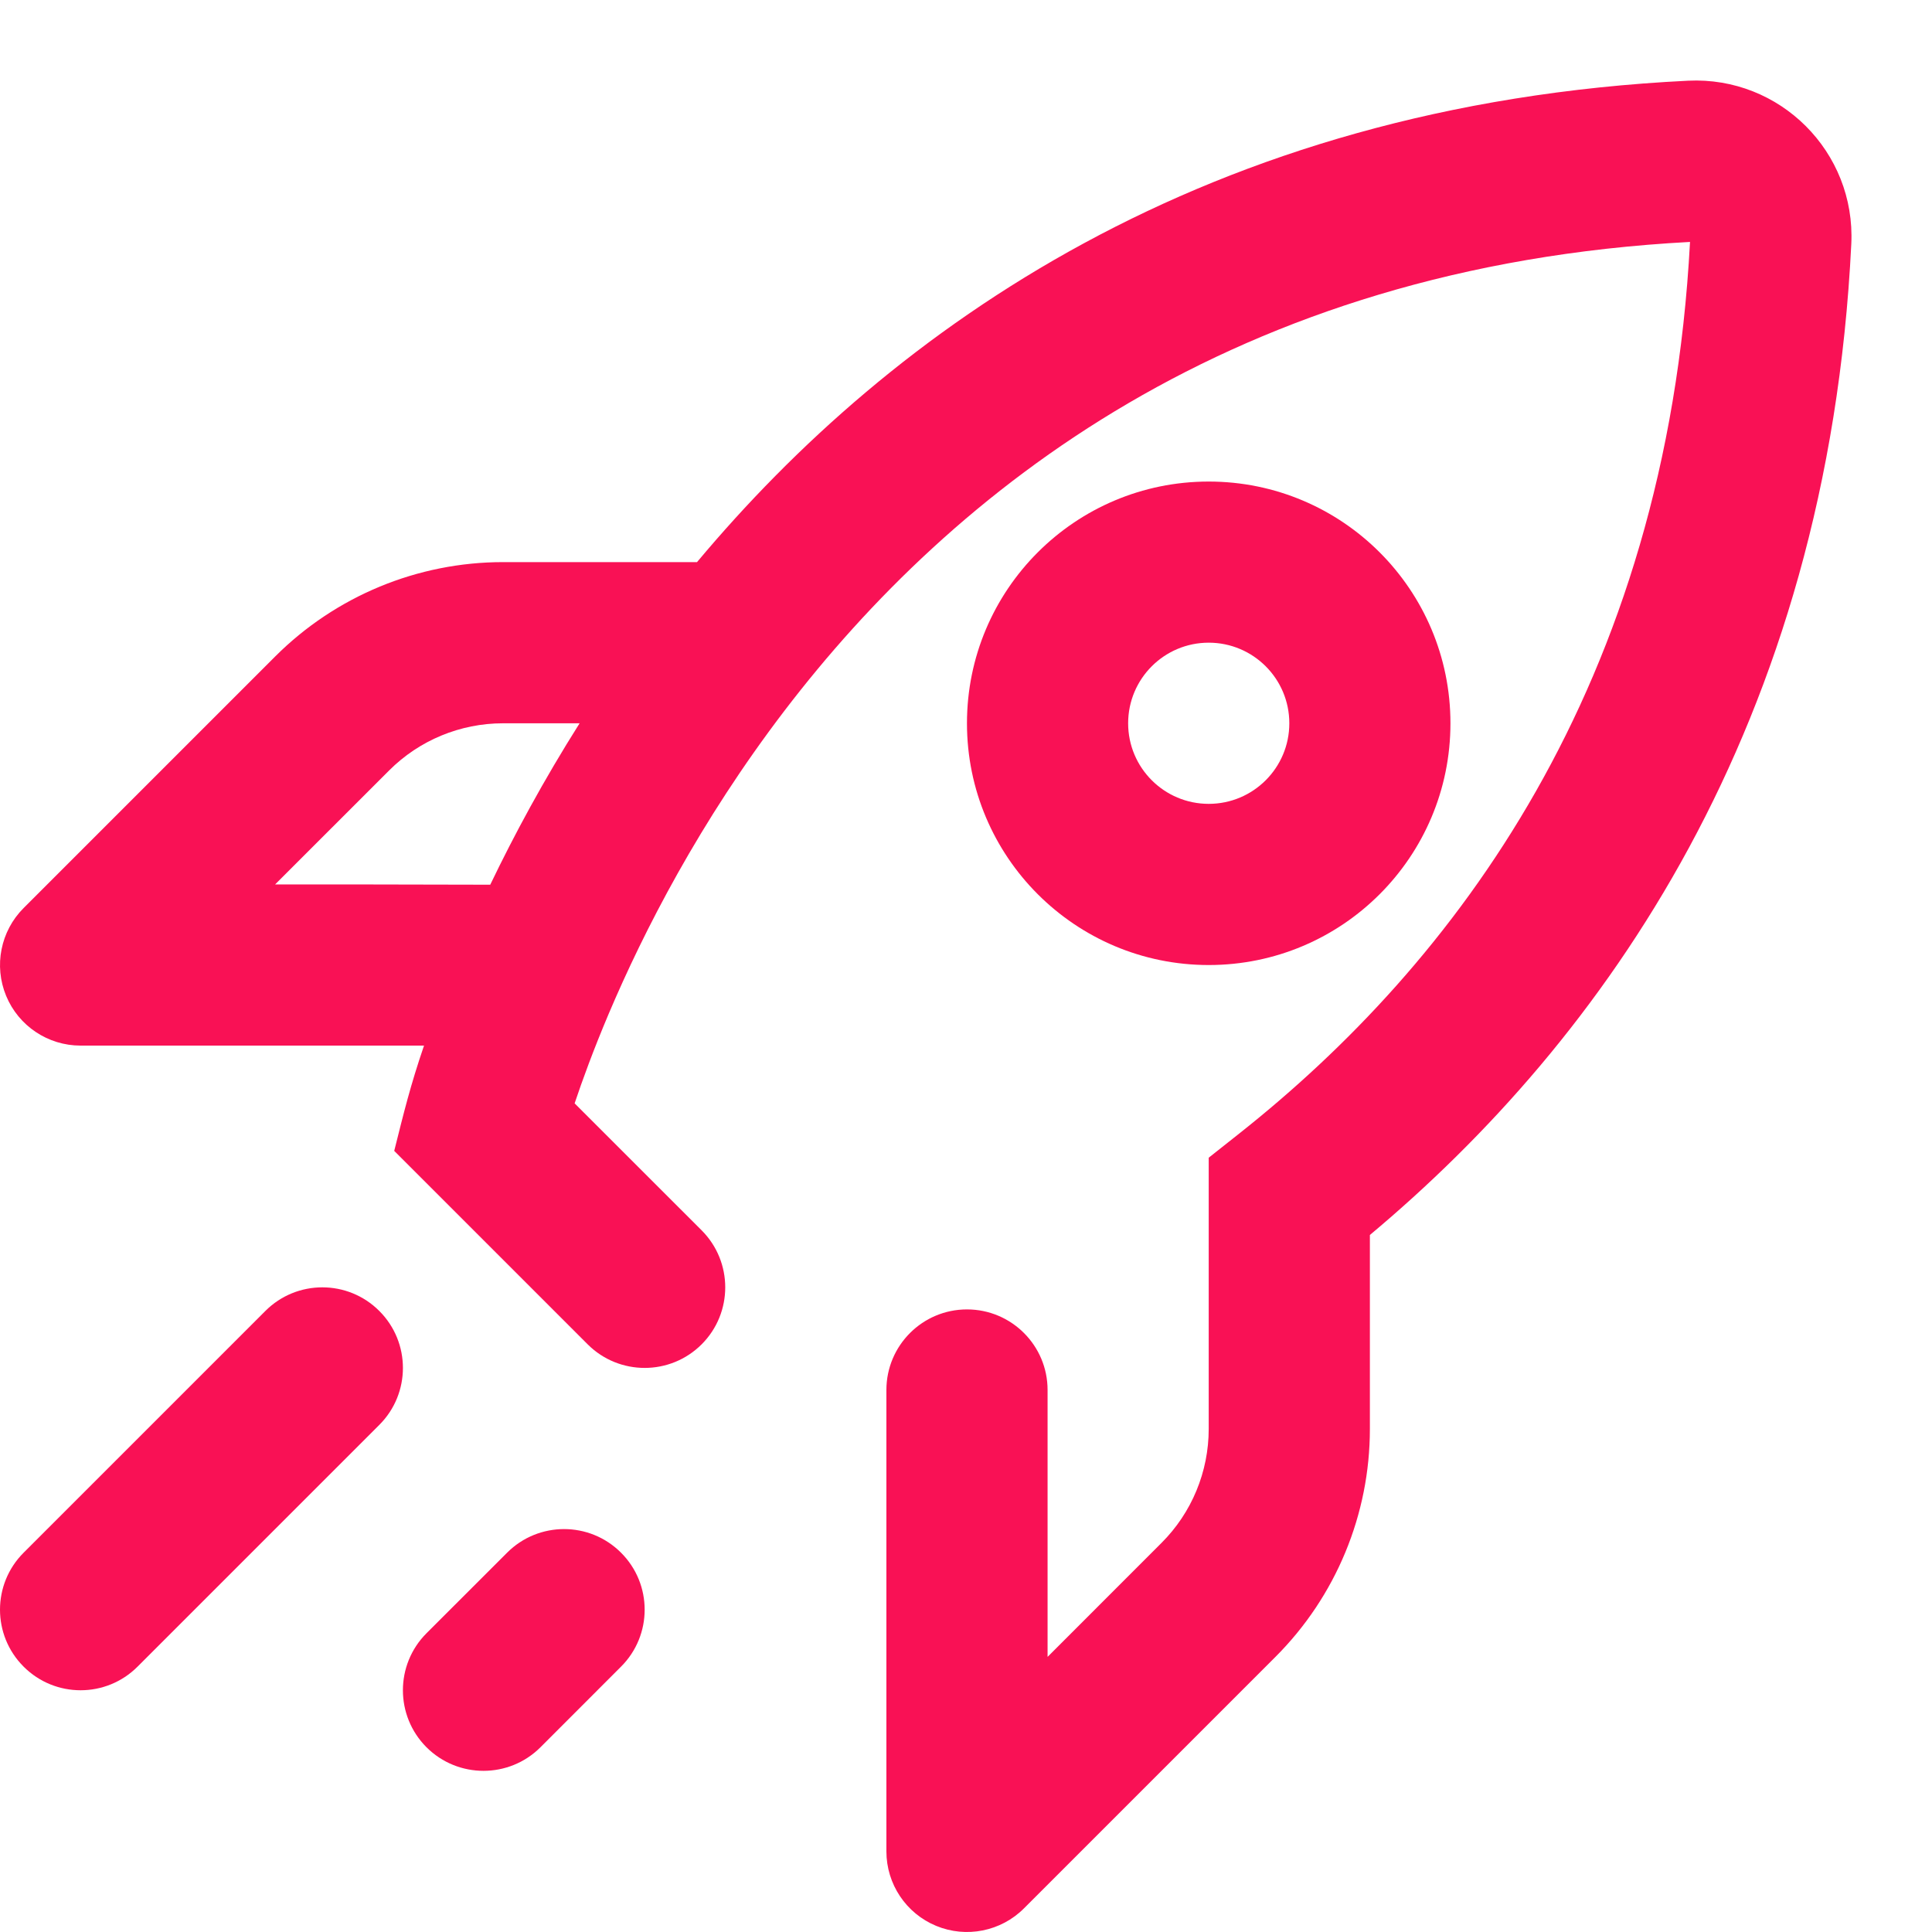
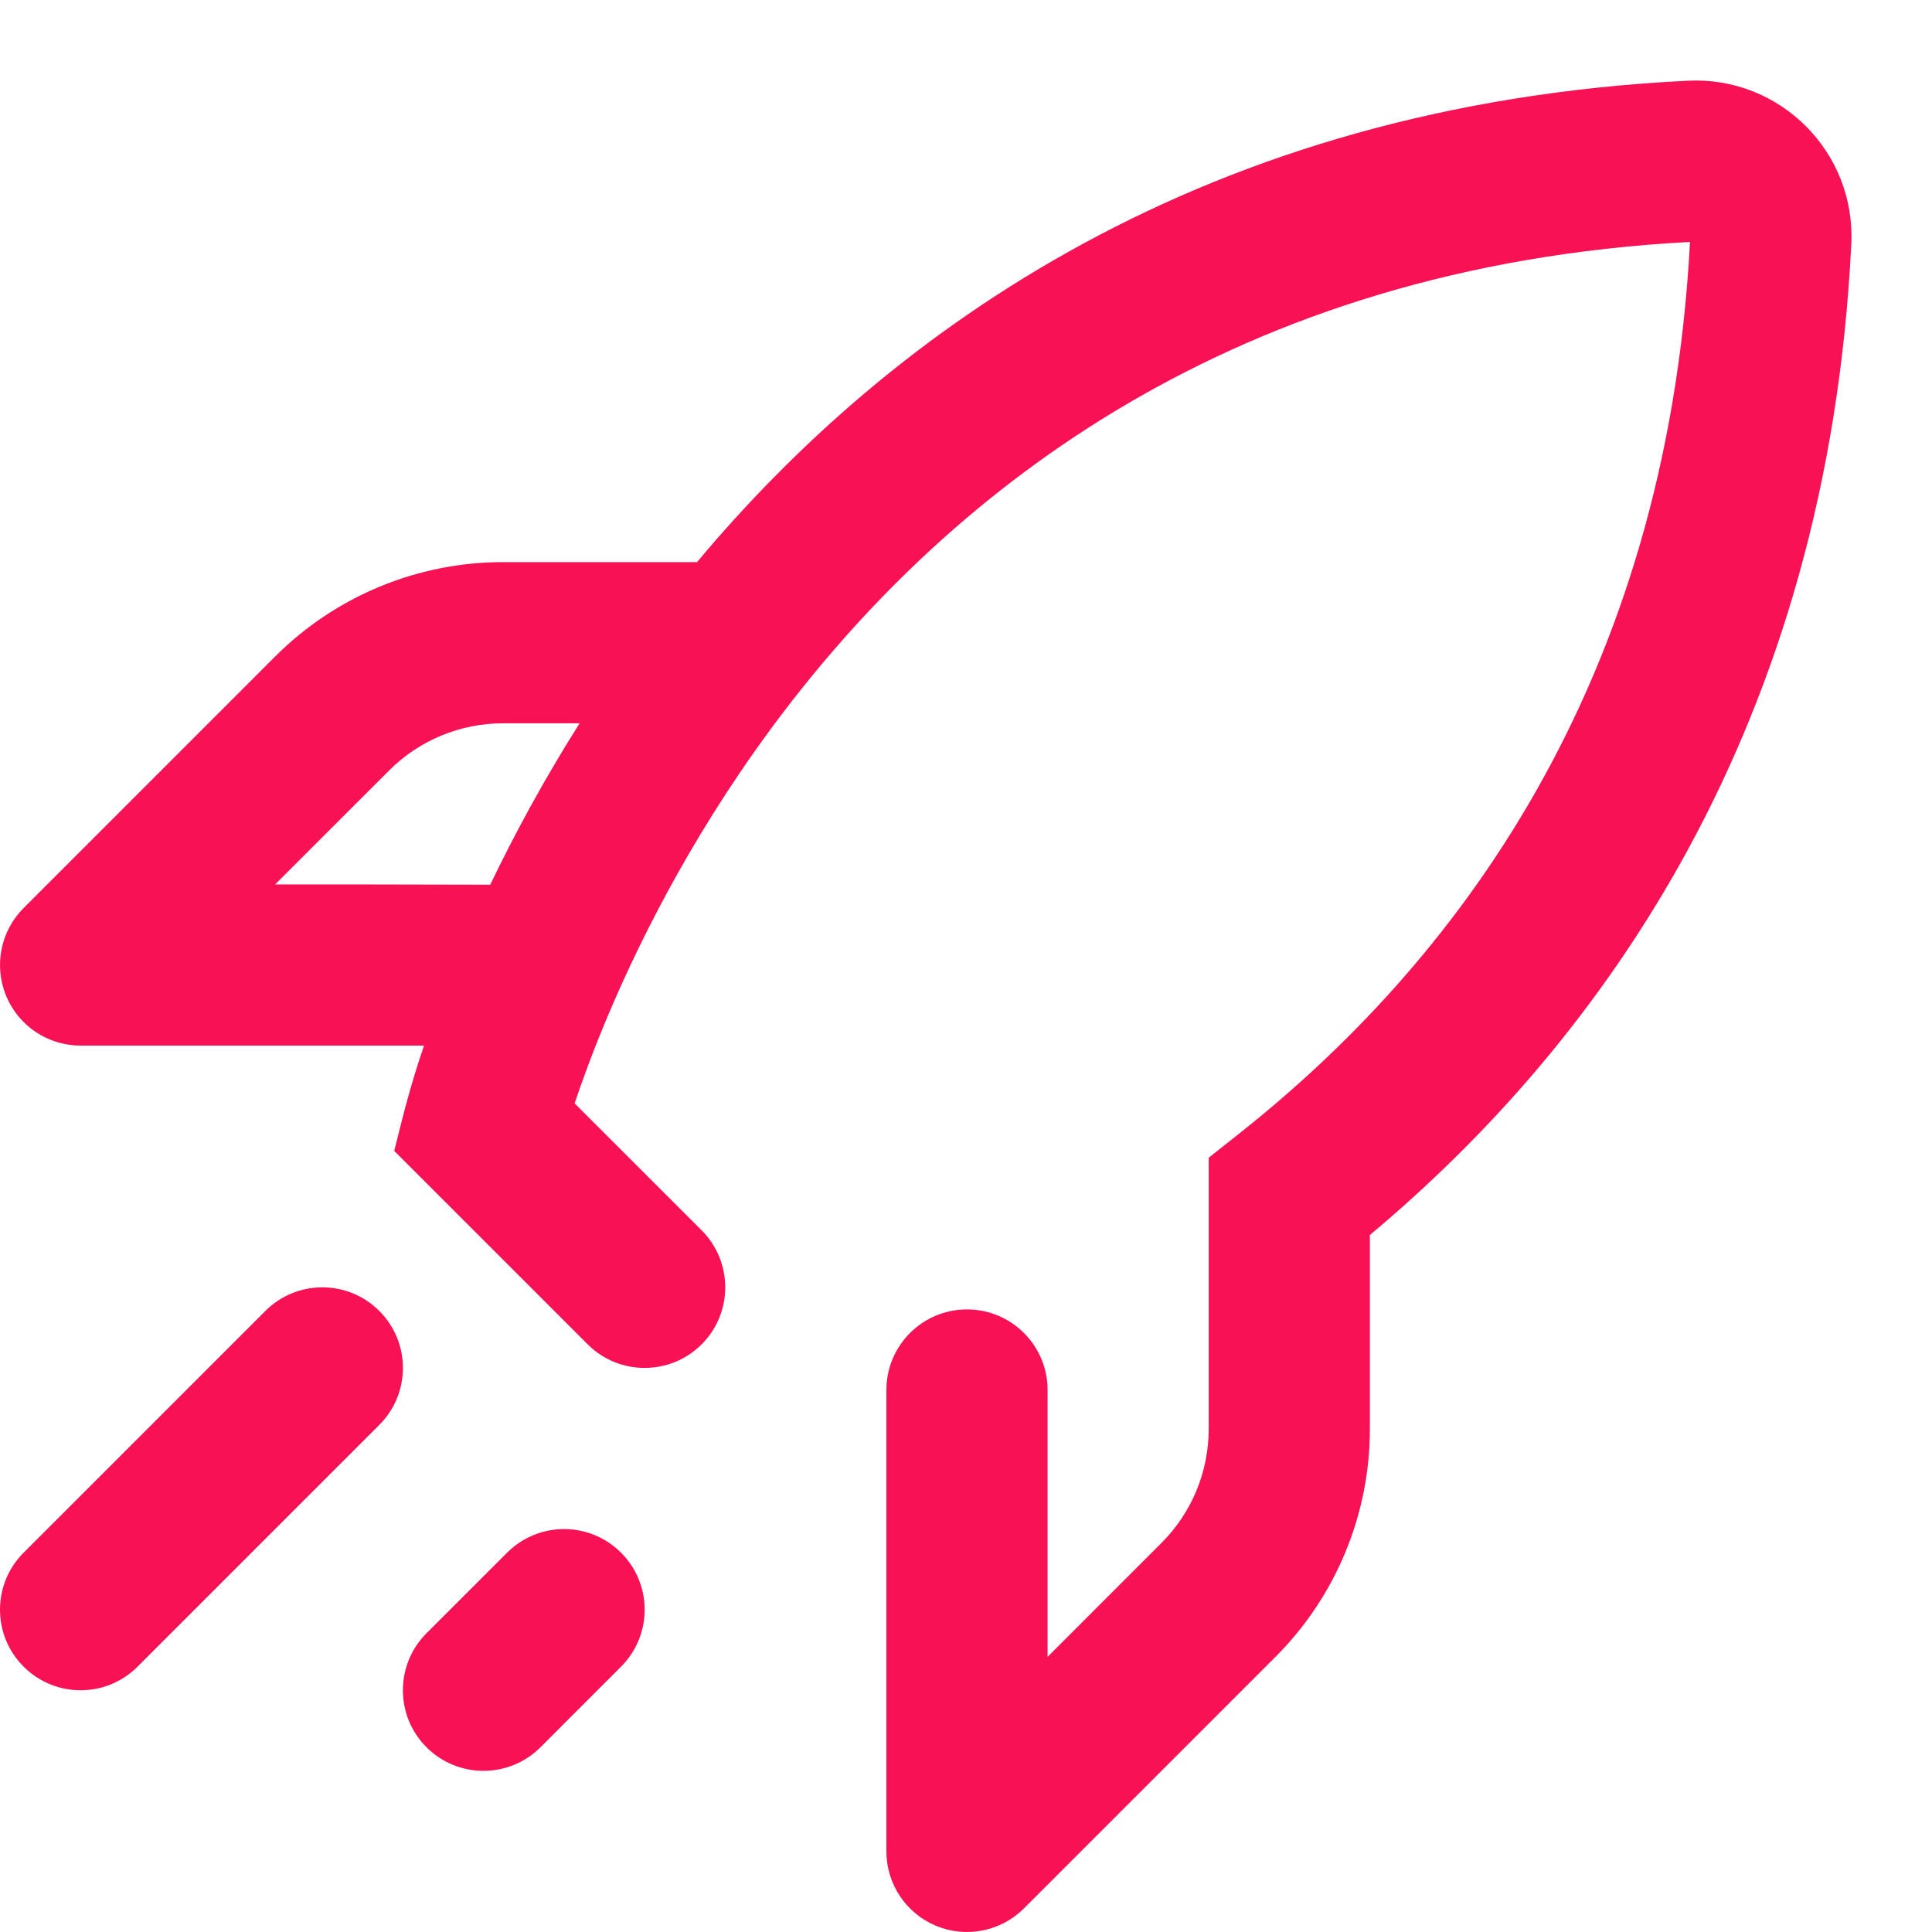
<svg xmlns="http://www.w3.org/2000/svg" width="40" height="40" viewBox="0 0 40 40" fill="none">
-   <path d="M25.025 13.306C24.104 13.306 23.357 14.053 23.357 14.975C23.357 15.896 24.104 16.643 25.025 16.643C25.947 16.643 26.694 15.896 26.694 14.975C26.694 14.053 25.947 13.306 25.025 13.306ZM20.02 14.975C20.02 12.21 22.261 9.97 25.025 9.97C27.79 9.97 30.03 12.21 30.03 14.975C30.03 17.739 27.79 19.98 25.025 19.98C22.261 19.98 20.02 17.739 20.02 14.975Z" fill="#F91155" />
  <path d="M34.948 1.671C36.853 1.577 38.423 3.147 38.329 5.052C37.838 15.052 33.184 21.535 28.362 25.569V29.585C28.362 31.355 27.659 33.052 26.407 34.304L21.2 39.511C20.723 39.988 20.005 40.131 19.382 39.873C18.758 39.615 18.352 39.006 18.352 38.332V28.778C18.352 27.857 19.099 27.11 20.02 27.11C20.942 27.11 21.689 27.857 21.689 28.778V34.304L24.048 31.944C24.674 31.319 25.025 30.47 25.025 29.585V23.969L25.658 23.468C30.083 19.965 34.501 14.229 34.99 5.009C25.518 5.512 19.719 10.164 16.243 14.713C14.487 17.012 13.325 19.287 12.604 20.986C12.285 21.739 12.054 22.374 11.897 22.844L14.527 25.473C15.178 26.125 15.178 27.181 14.527 27.833C13.875 28.484 12.819 28.484 12.167 27.833L8.162 23.828C8.36 23.037 8.495 22.479 8.779 21.648H1.668C0.994 21.648 0.385 21.242 0.127 20.618C-0.131 19.995 0.012 19.277 0.489 18.8L5.696 13.593C6.948 12.341 8.645 11.638 10.415 11.638H14.431C18.464 6.819 24.944 2.162 34.948 1.671ZM12 14.975H10.415C9.53 14.975 8.681 15.326 8.056 15.952L5.696 18.311C6.673 18.311 8.342 18.311 10.15 18.317C10.64 17.296 11.251 16.16 12 14.975ZM7.853 27.142C8.505 27.793 8.505 28.85 7.853 29.501L2.848 34.506C2.197 35.158 1.14 35.158 0.489 34.506C-0.163 33.855 -0.163 32.798 0.489 32.147L5.494 27.142C6.145 26.49 7.202 26.49 7.853 27.142ZM12.858 32.147C13.51 32.798 13.51 33.855 12.858 34.506L11.19 36.175C10.538 36.826 9.482 36.826 8.83 36.175C8.179 35.523 8.179 34.467 8.83 33.815L10.499 32.147C11.15 31.495 12.207 31.495 12.858 32.147Z" fill="#F91155" />
</svg>